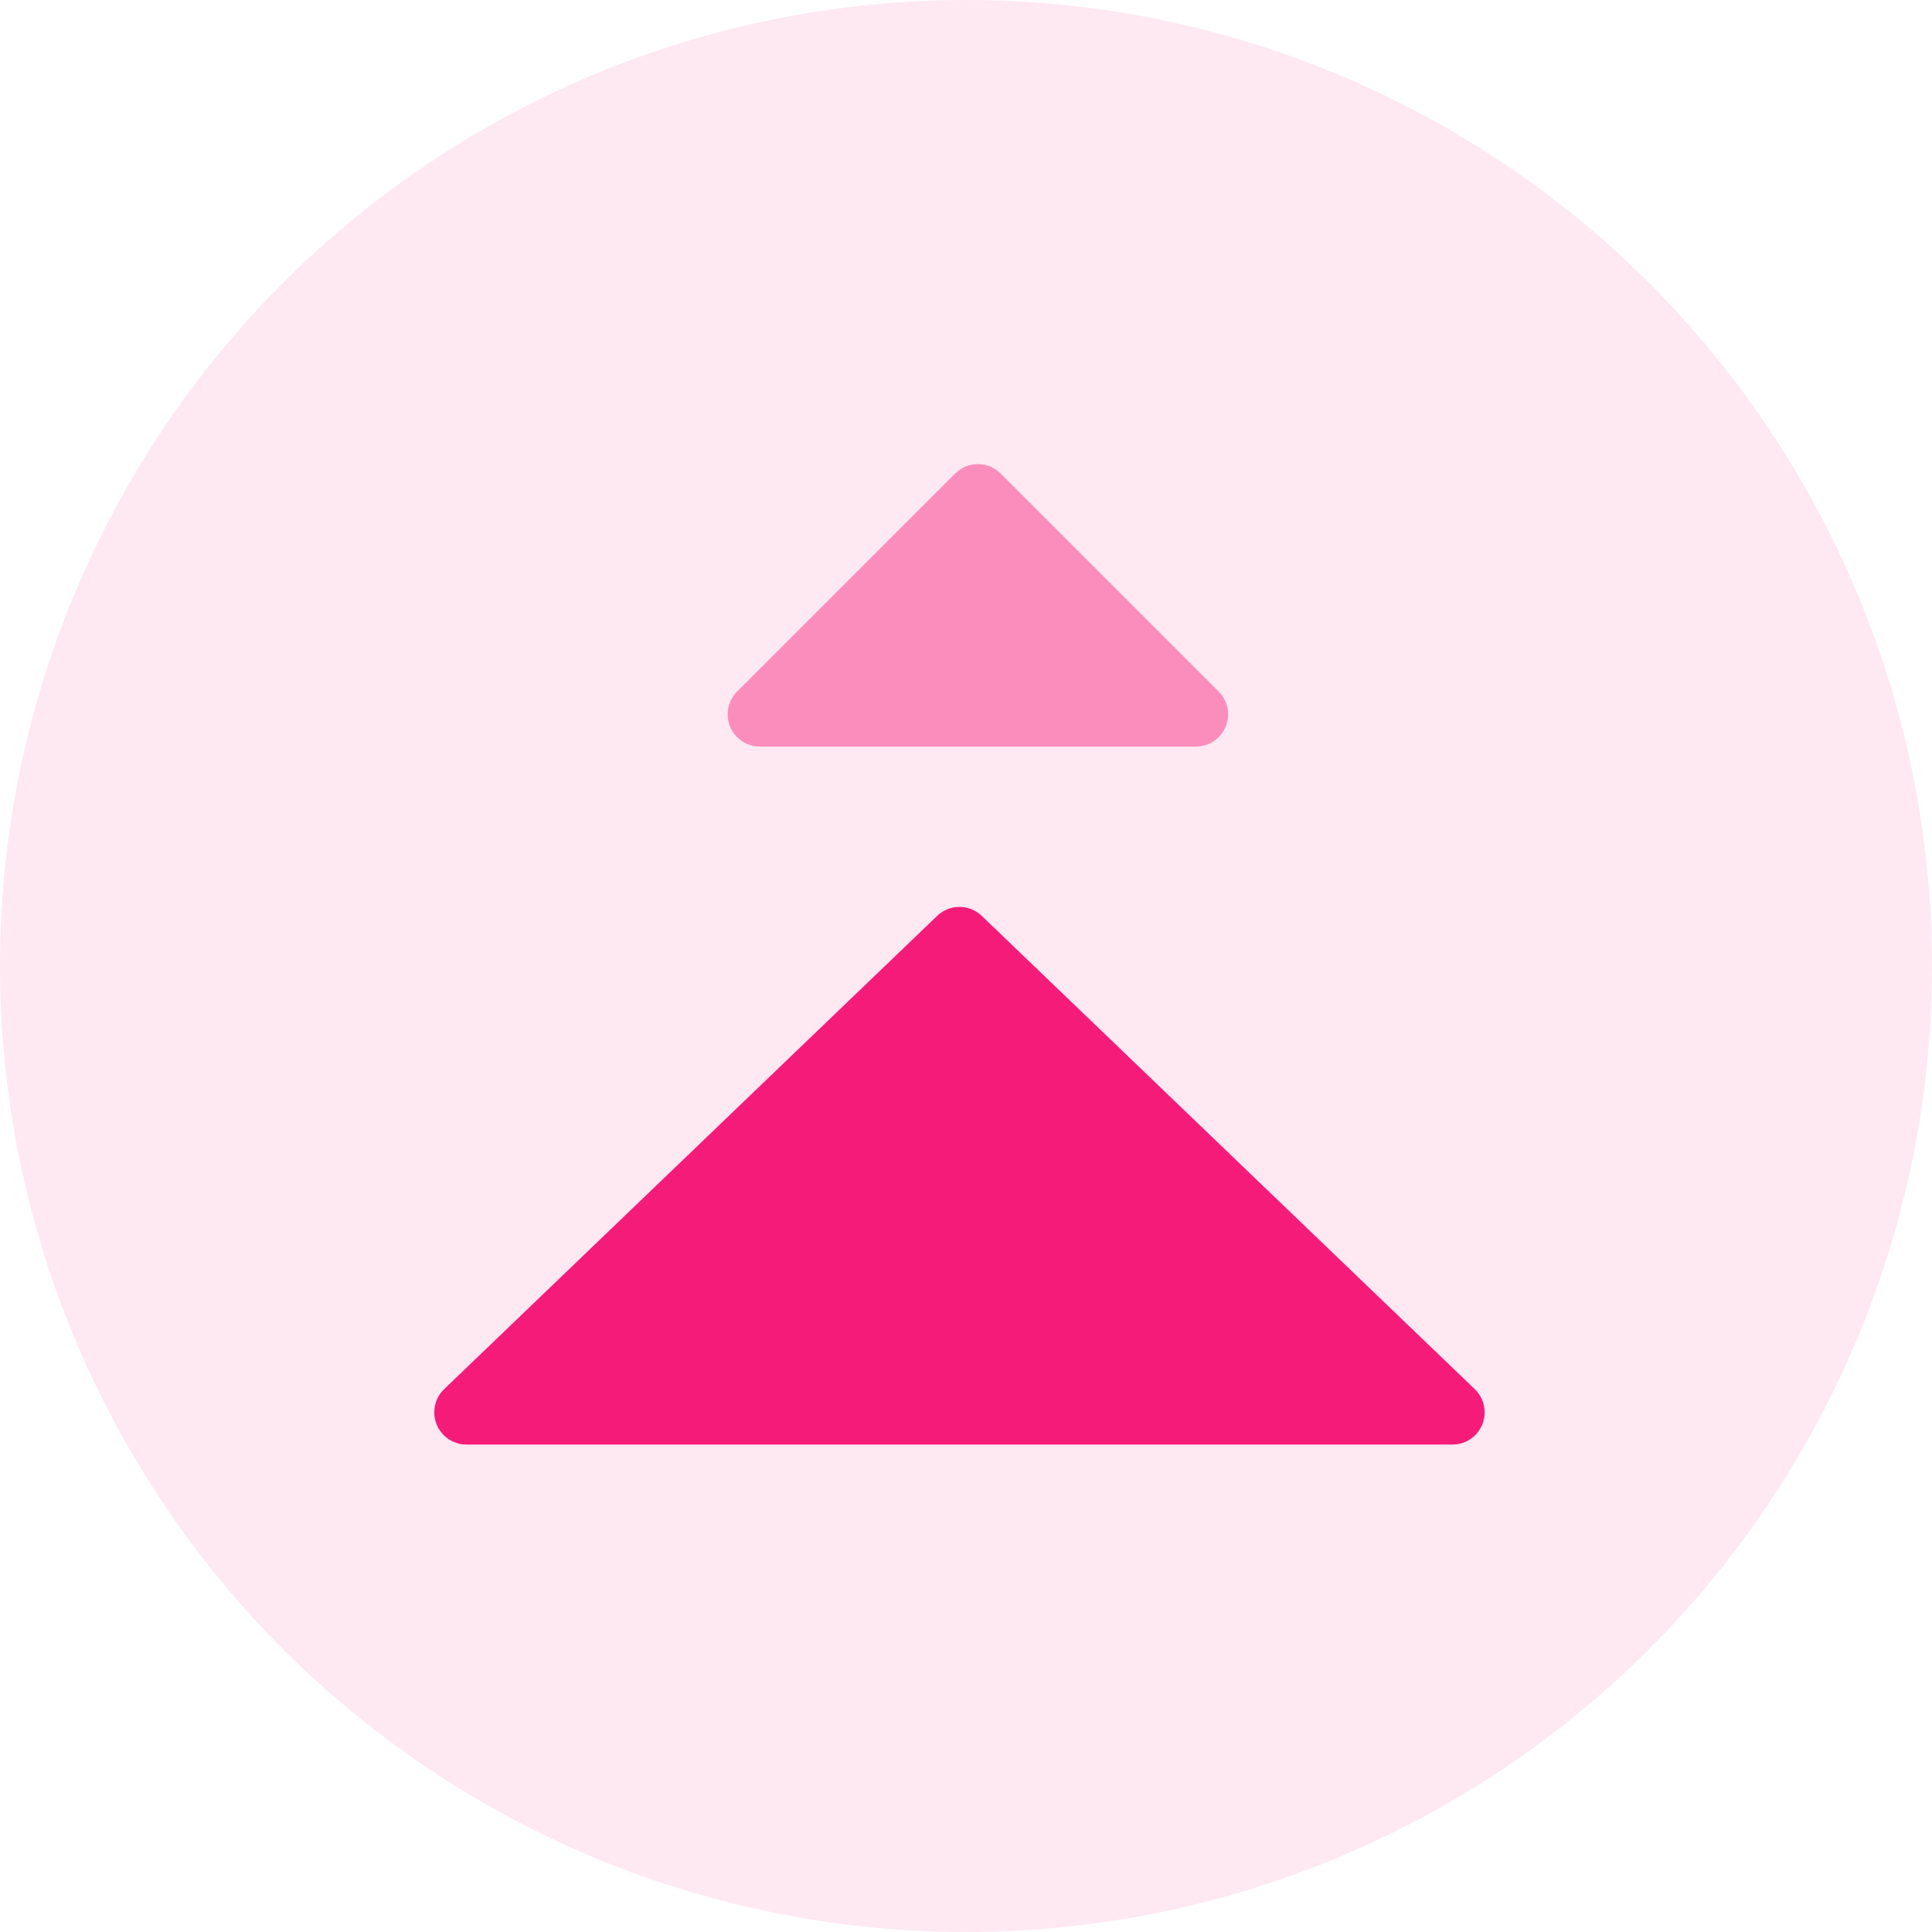
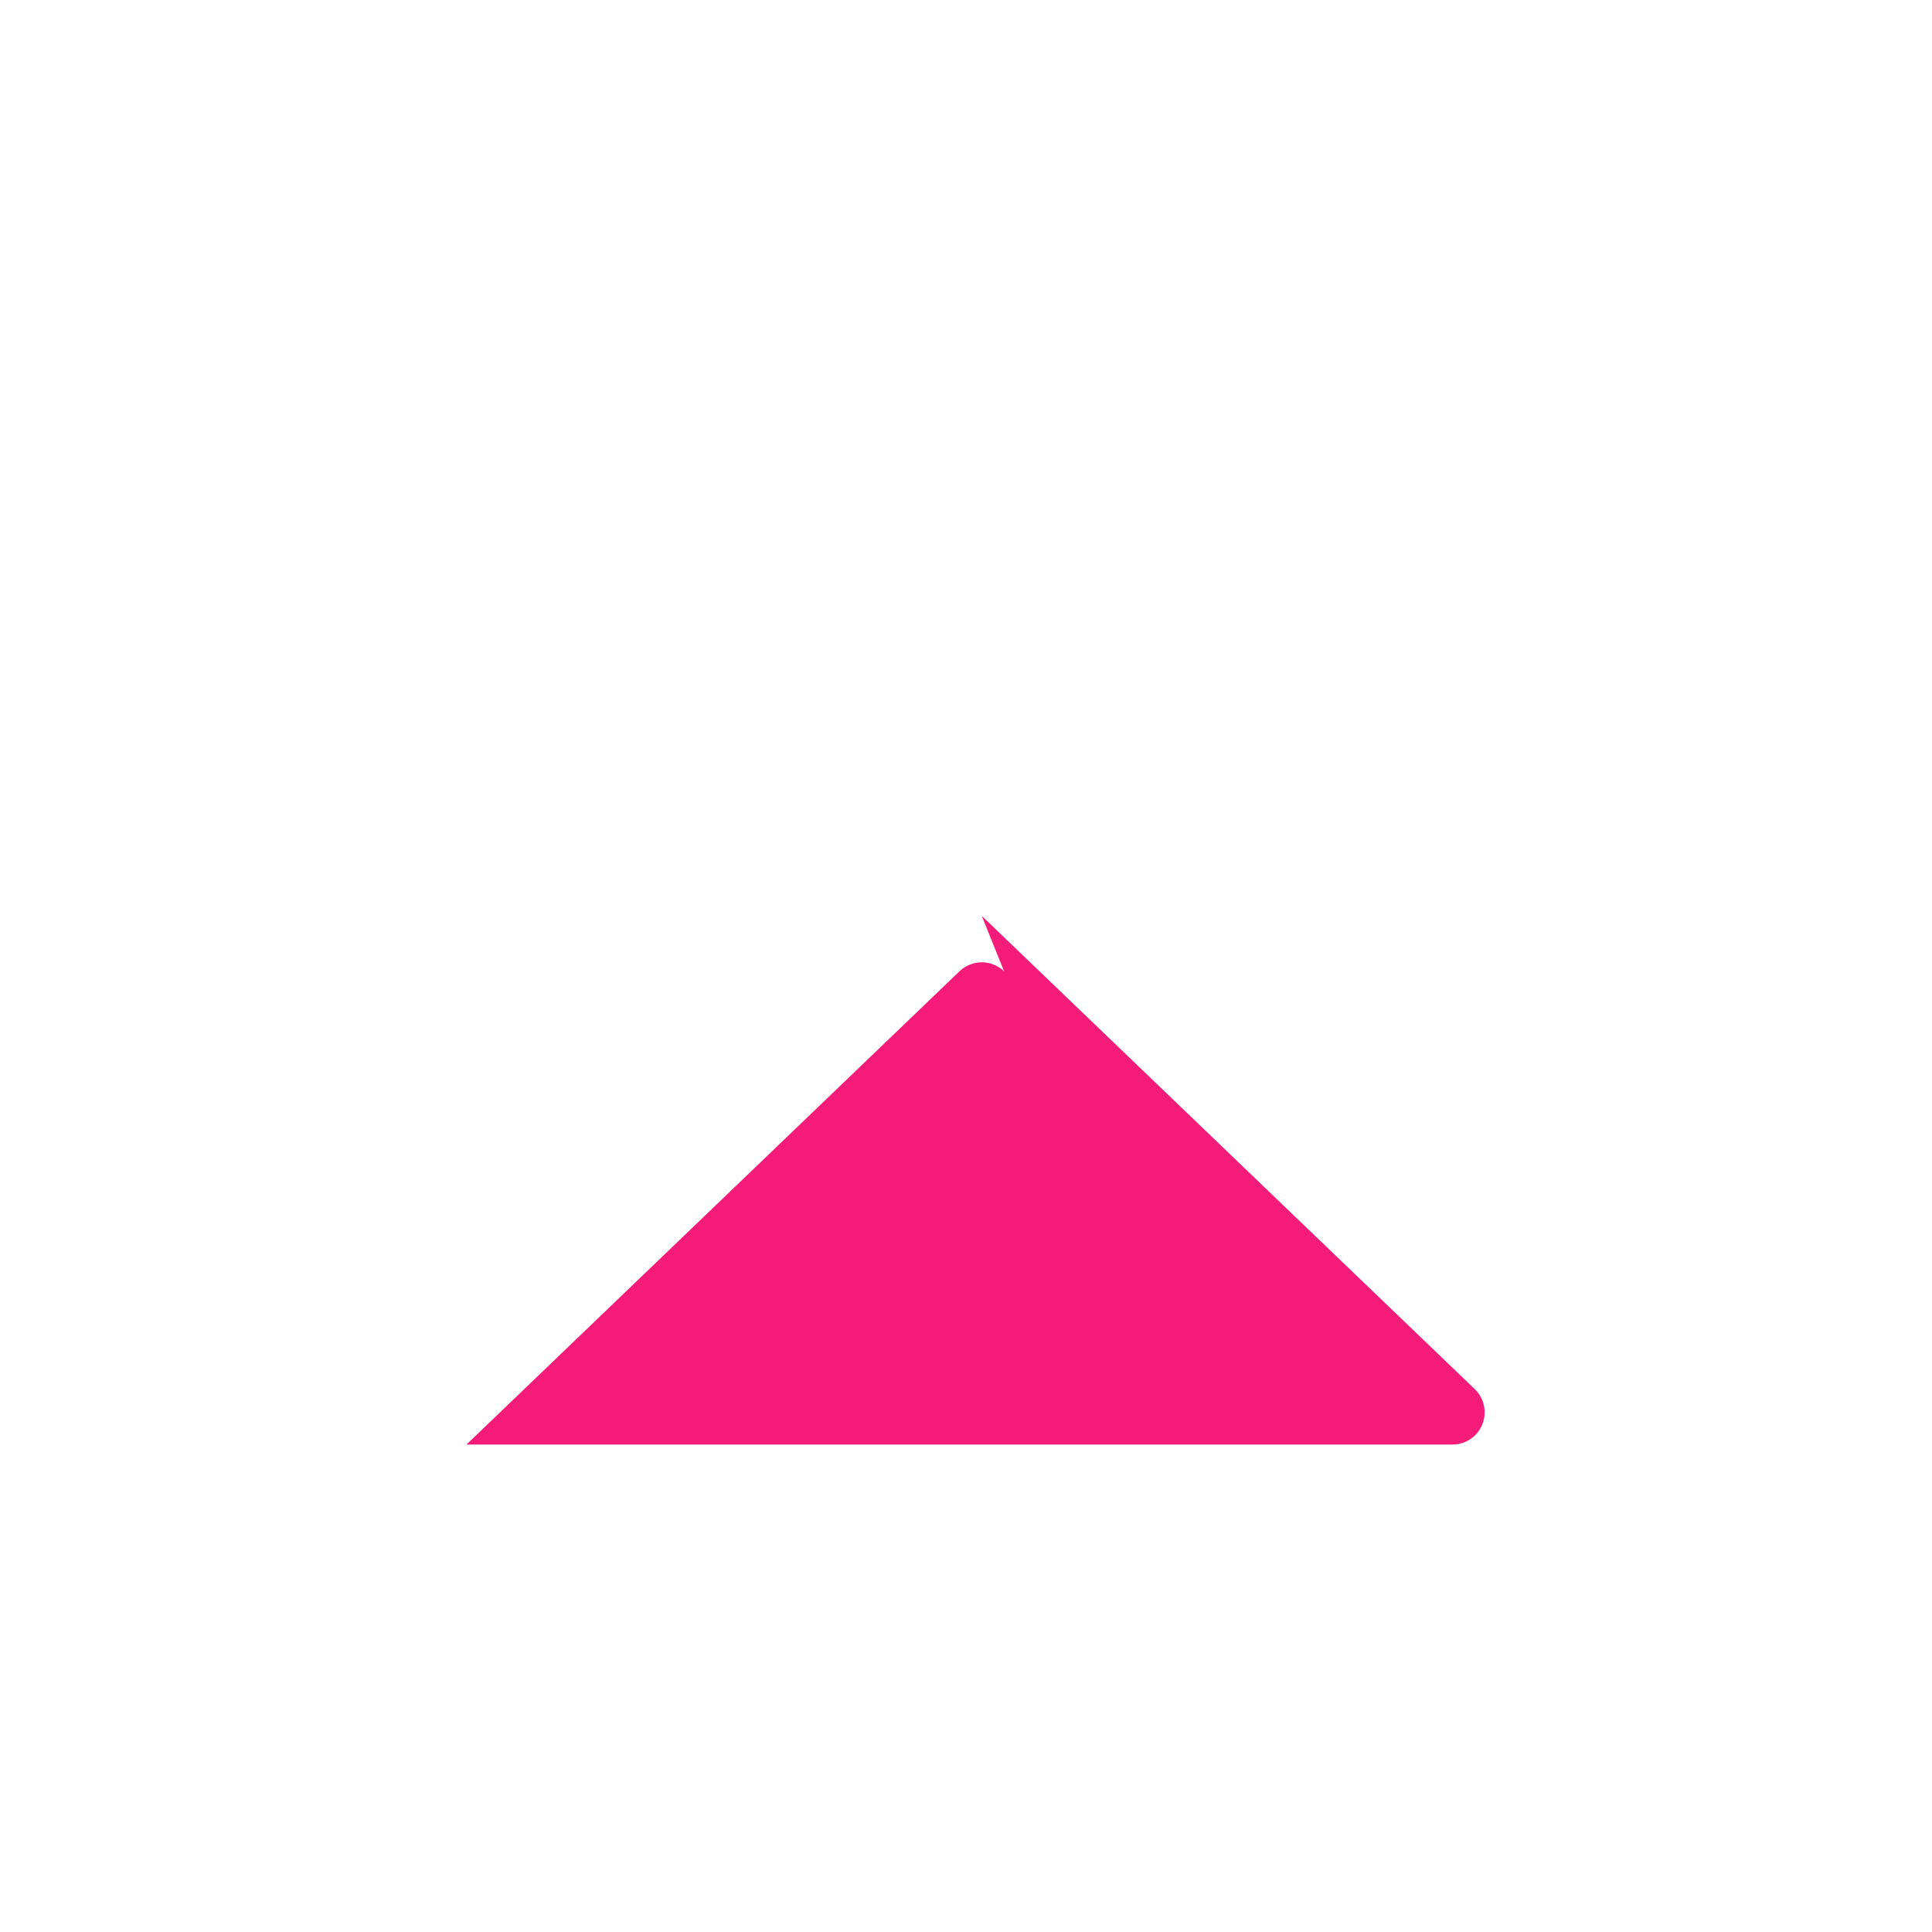
<svg xmlns="http://www.w3.org/2000/svg" height="60" viewBox="0 0 60 60" width="60">
  <g fill="none" fill-rule="evenodd">
-     <circle cx="30" cy="30" fill="#f51b79" opacity=".1" r="30" />
    <g transform="translate(12 14)">
-       <path d="m19.077.707 6.771 6.771c.391.391.391 1.024 0 1.414-.188.188-.442.293-.707.293h-13.542c-.552 0-1-.448-1-1 0-.265.105-.52.293-.707l6.771-6.771c.391-.391 1.024-.391 1.414 0z" fill="#fa8dbc" />
-       <path d="m18.489 14.443 15.311 14.698c.398.382.411 1.016.029 1.414-.189.196-.449.307-.721.307h-30.621c-.552 0-1-.448-1-1 0-.272.111-.533.307-.721l15.311-14.698c.387-.371.998-.371 1.385 0z" fill="#f51b79" />
+       <path d="m18.489 14.443 15.311 14.698c.398.382.411 1.016.029 1.414-.189.196-.449.307-.721.307h-30.621l15.311-14.698c.387-.371.998-.371 1.385 0z" fill="#f51b79" />
    </g>
  </g>
</svg>